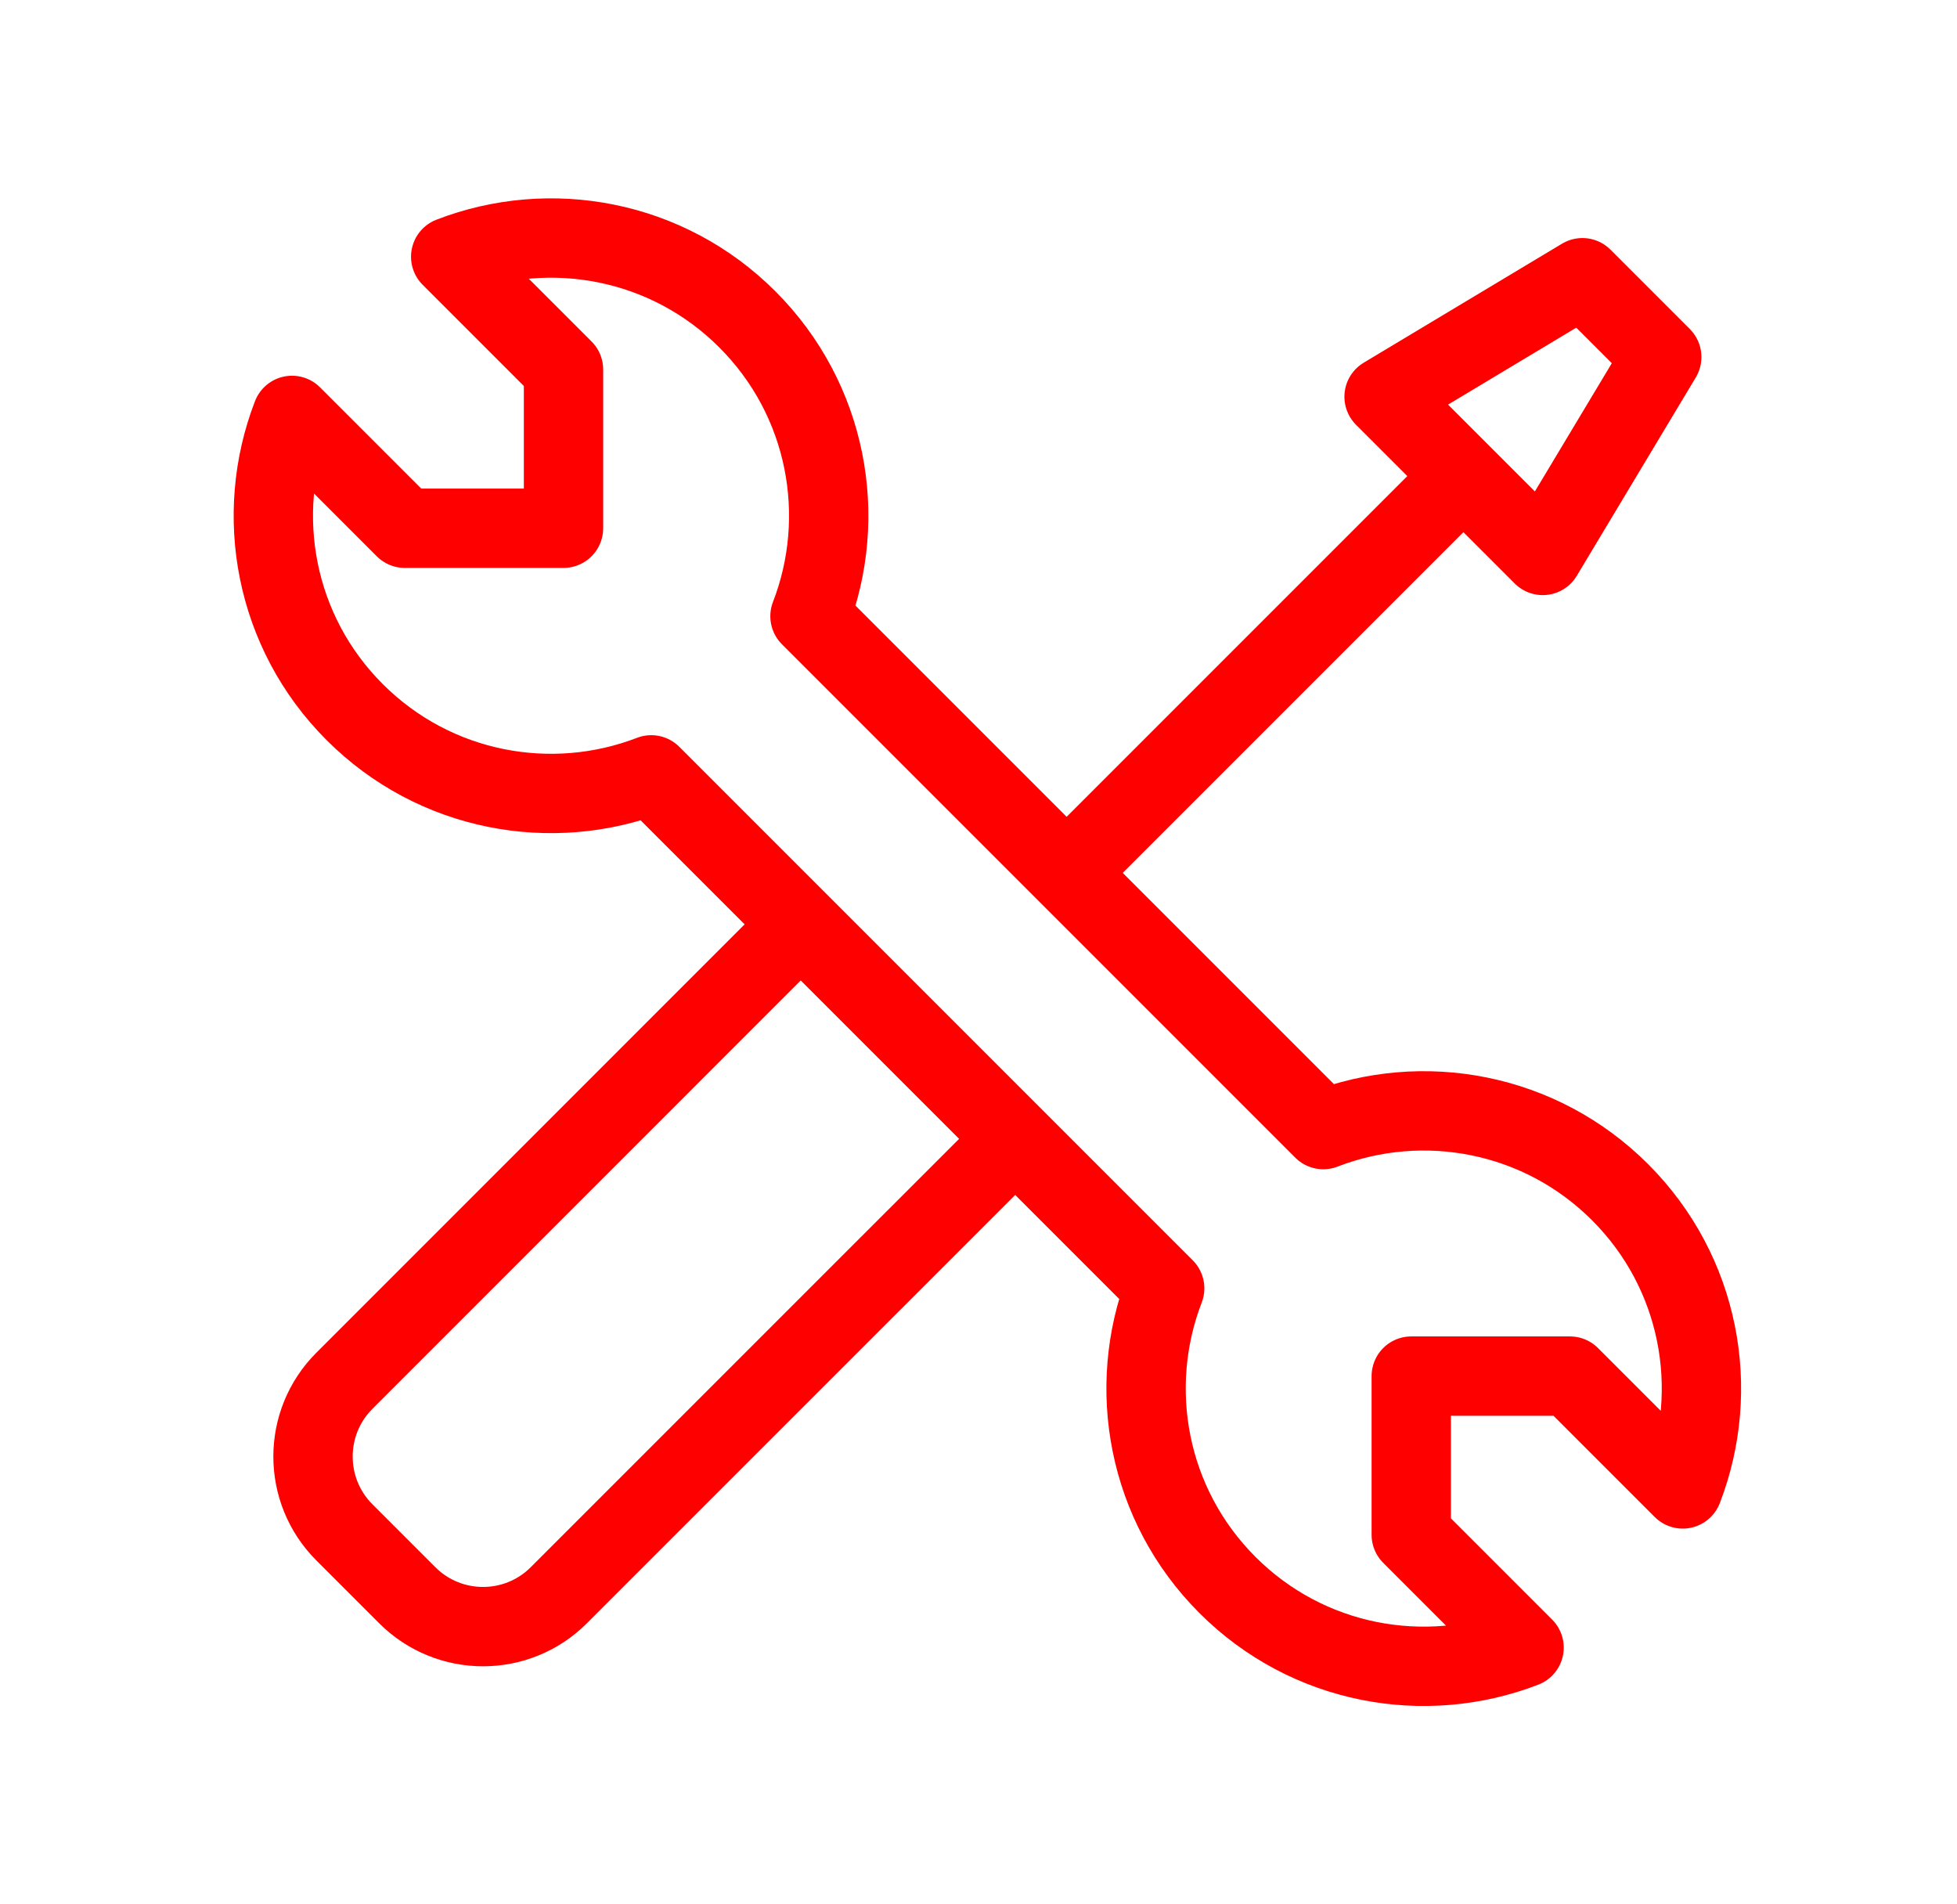
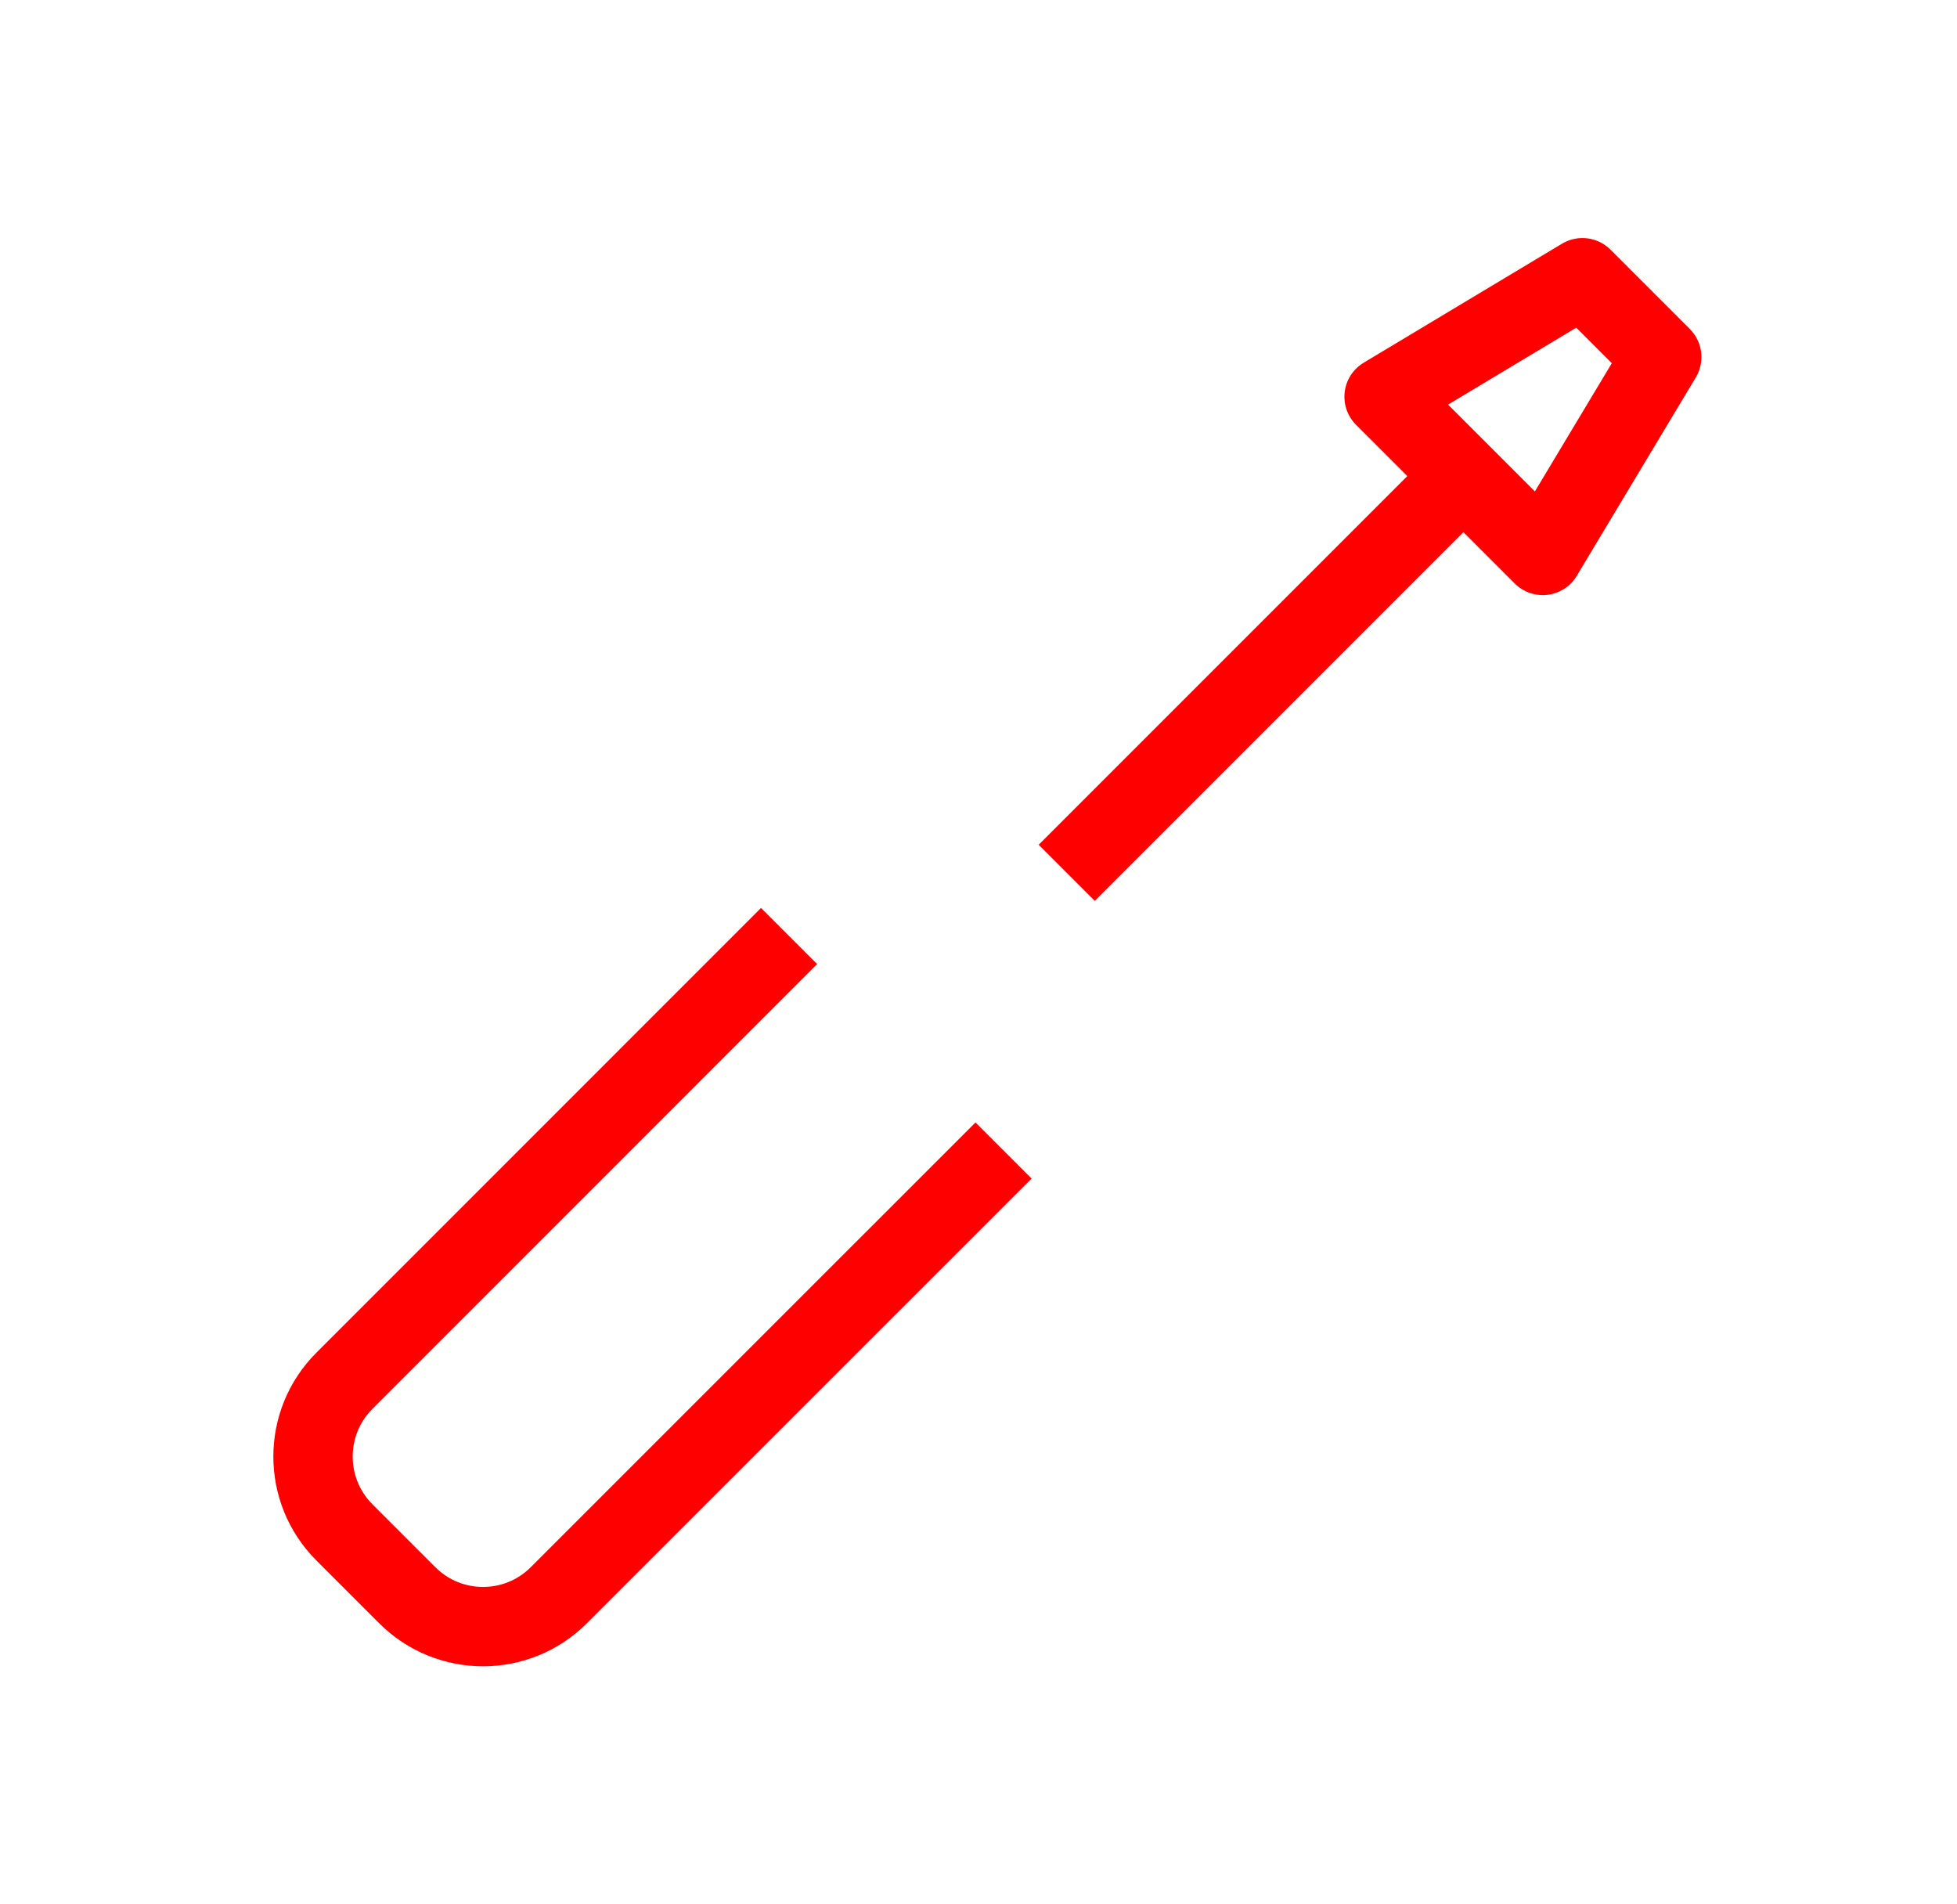
<svg xmlns="http://www.w3.org/2000/svg" width="37" height="36" viewBox="0 0 37 36" fill="none">
  <path d="M20.168 16.5L27.668 9" stroke="#FF0000" stroke-width="1.5" />
  <path d="M29.168 10.5L26.168 7.5L29.918 5.25L31.418 6.75L29.168 10.5Z" stroke="#FF0000" stroke-width="1.5" stroke-linejoin="round" />
-   <path d="M6.706 13.462C5.189 11.946 4.794 9.733 5.521 7.853L7.654 9.986H10.654V6.986L8.521 4.853C10.4 4.126 12.614 4.521 14.13 6.038C15.647 7.555 16.042 9.769 15.314 11.649L25.019 21.354C26.899 20.626 29.113 21.021 30.63 22.538C32.147 24.054 32.542 26.267 31.815 28.147L29.682 26.014H26.682V29.014L28.815 31.147C26.935 31.874 24.722 31.479 23.206 29.962C21.69 28.446 21.295 26.234 22.02 24.355L12.313 14.648C10.434 15.373 8.222 14.978 6.706 13.462Z" stroke="#FF0000" stroke-width="1.5" stroke-linejoin="round" />
  <path d="M18.973 21.75L10.566 30.156C9.775 30.948 8.491 30.948 7.699 30.156L6.512 28.969C5.72 28.177 5.72 26.893 6.512 26.102L14.918 17.695" stroke="#FF0000" stroke-width="1.5" stroke-linejoin="round" />
</svg>